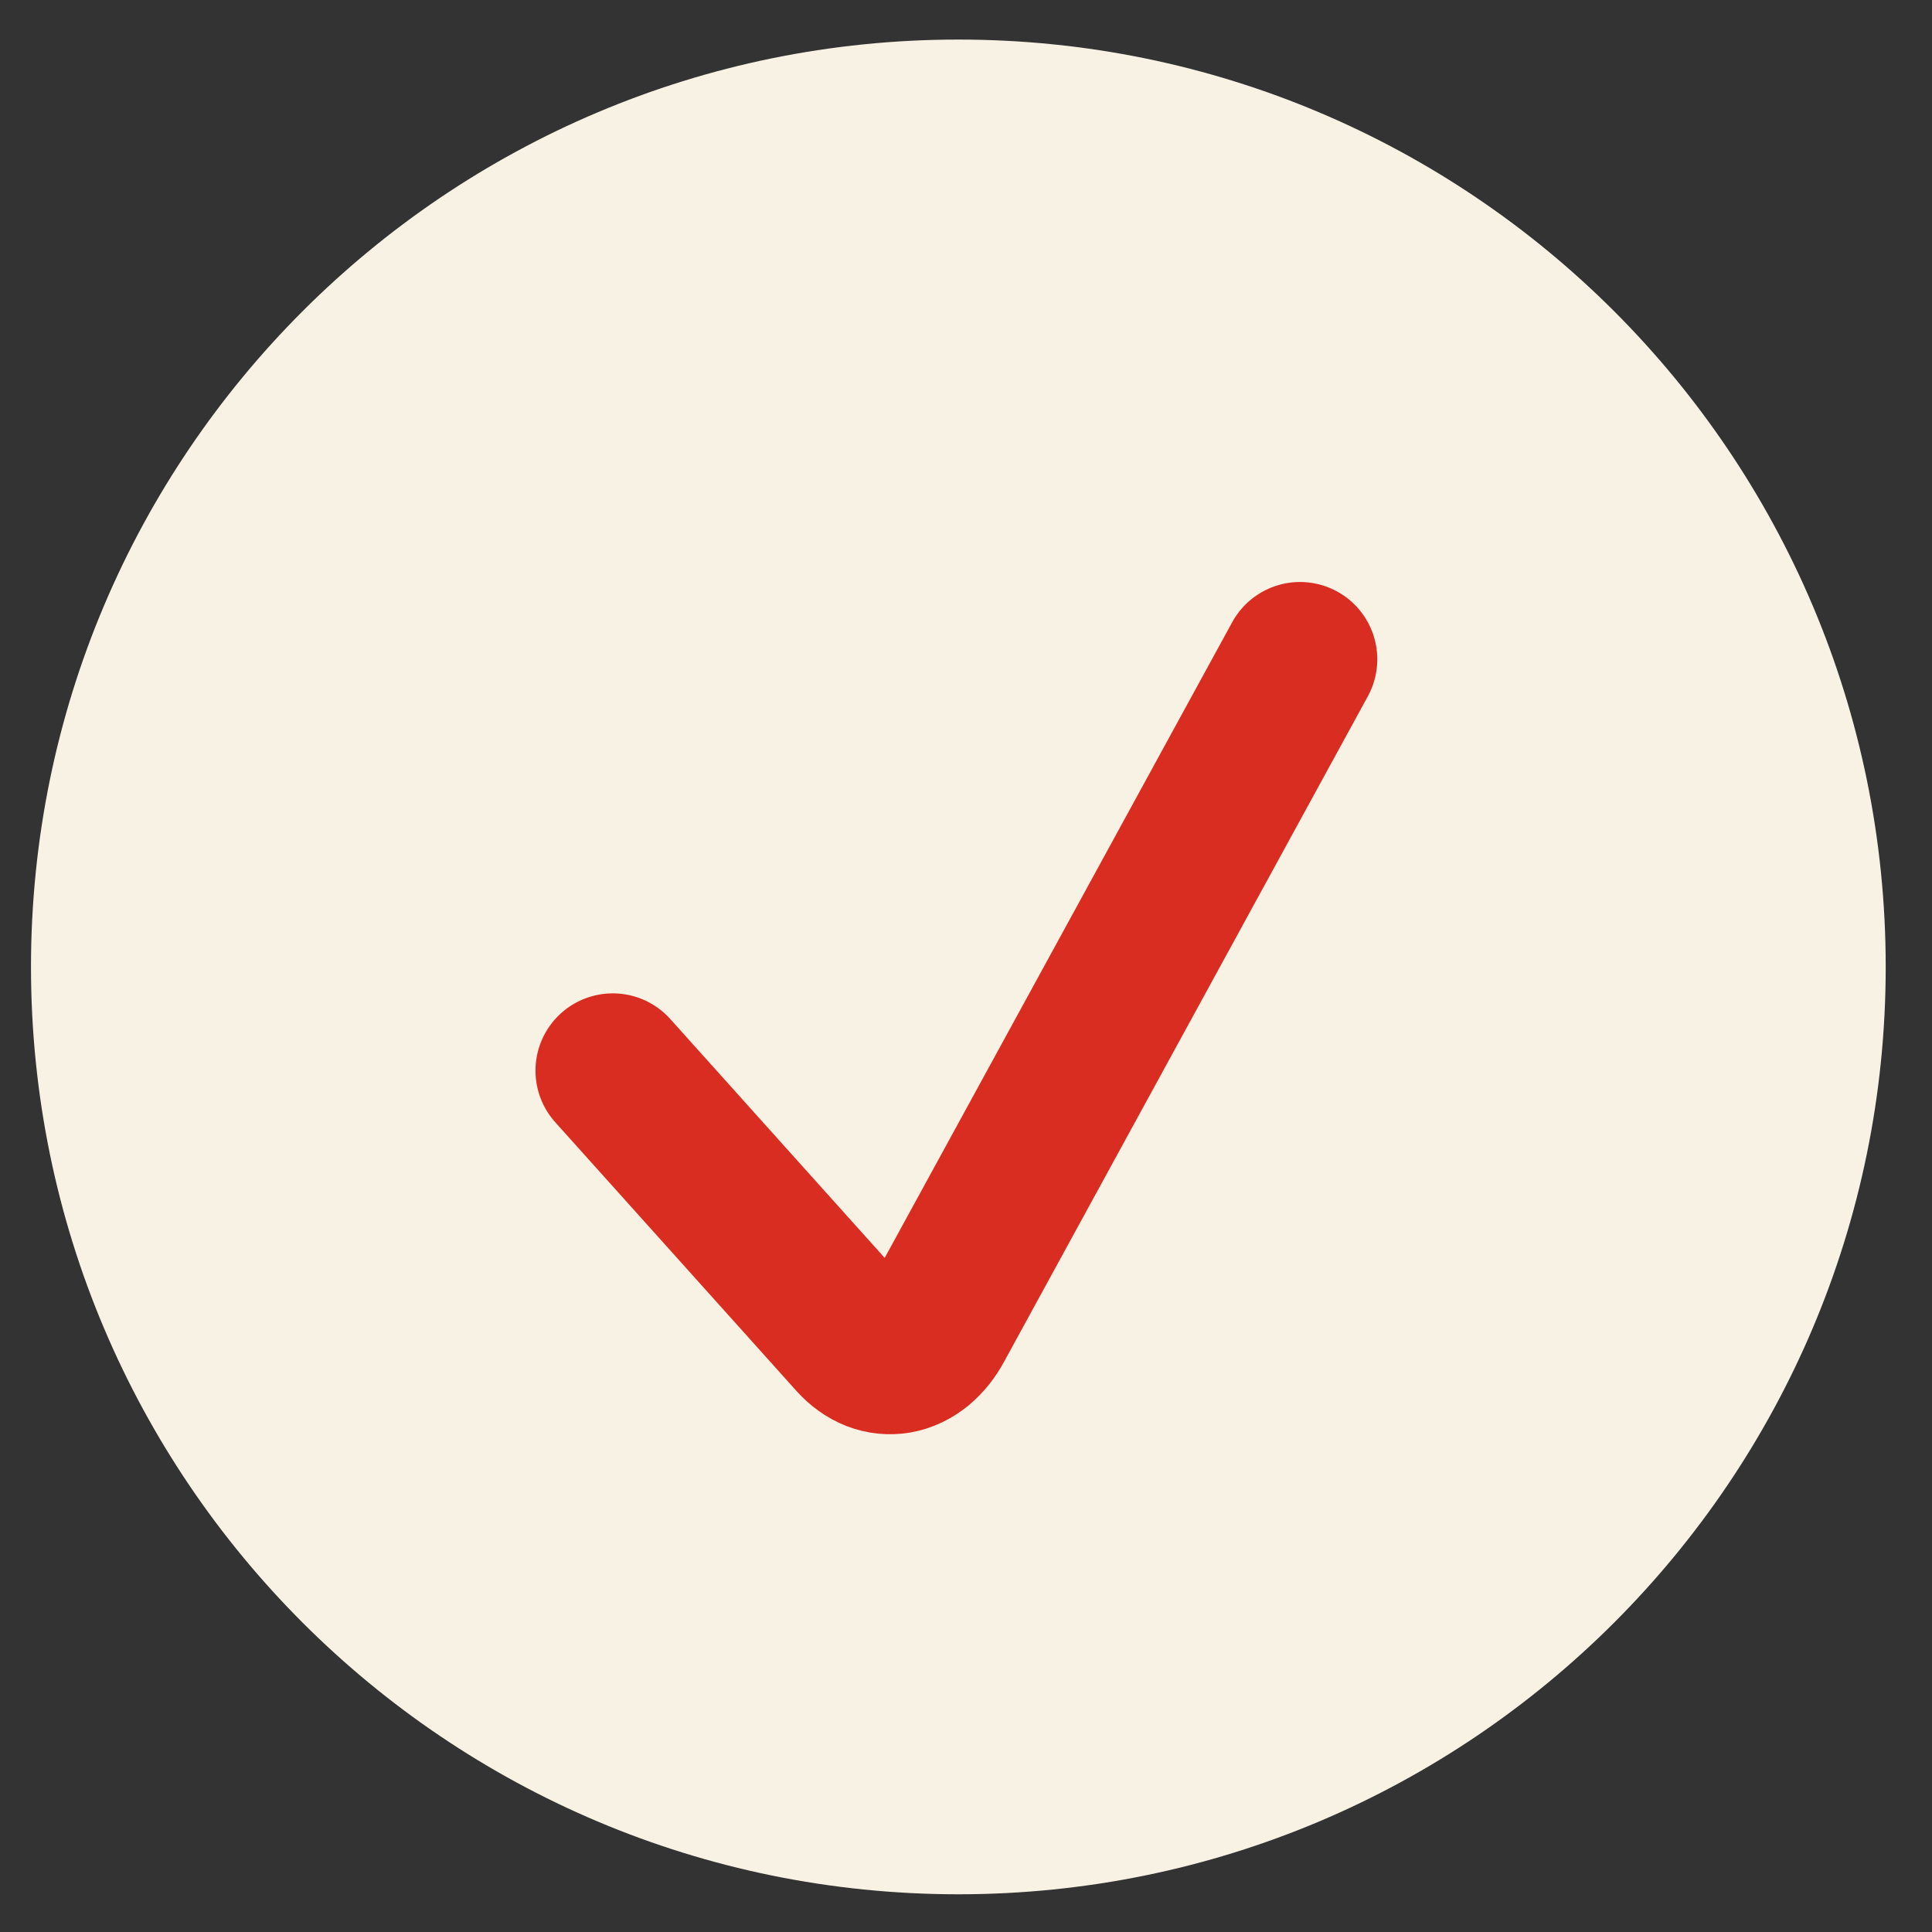
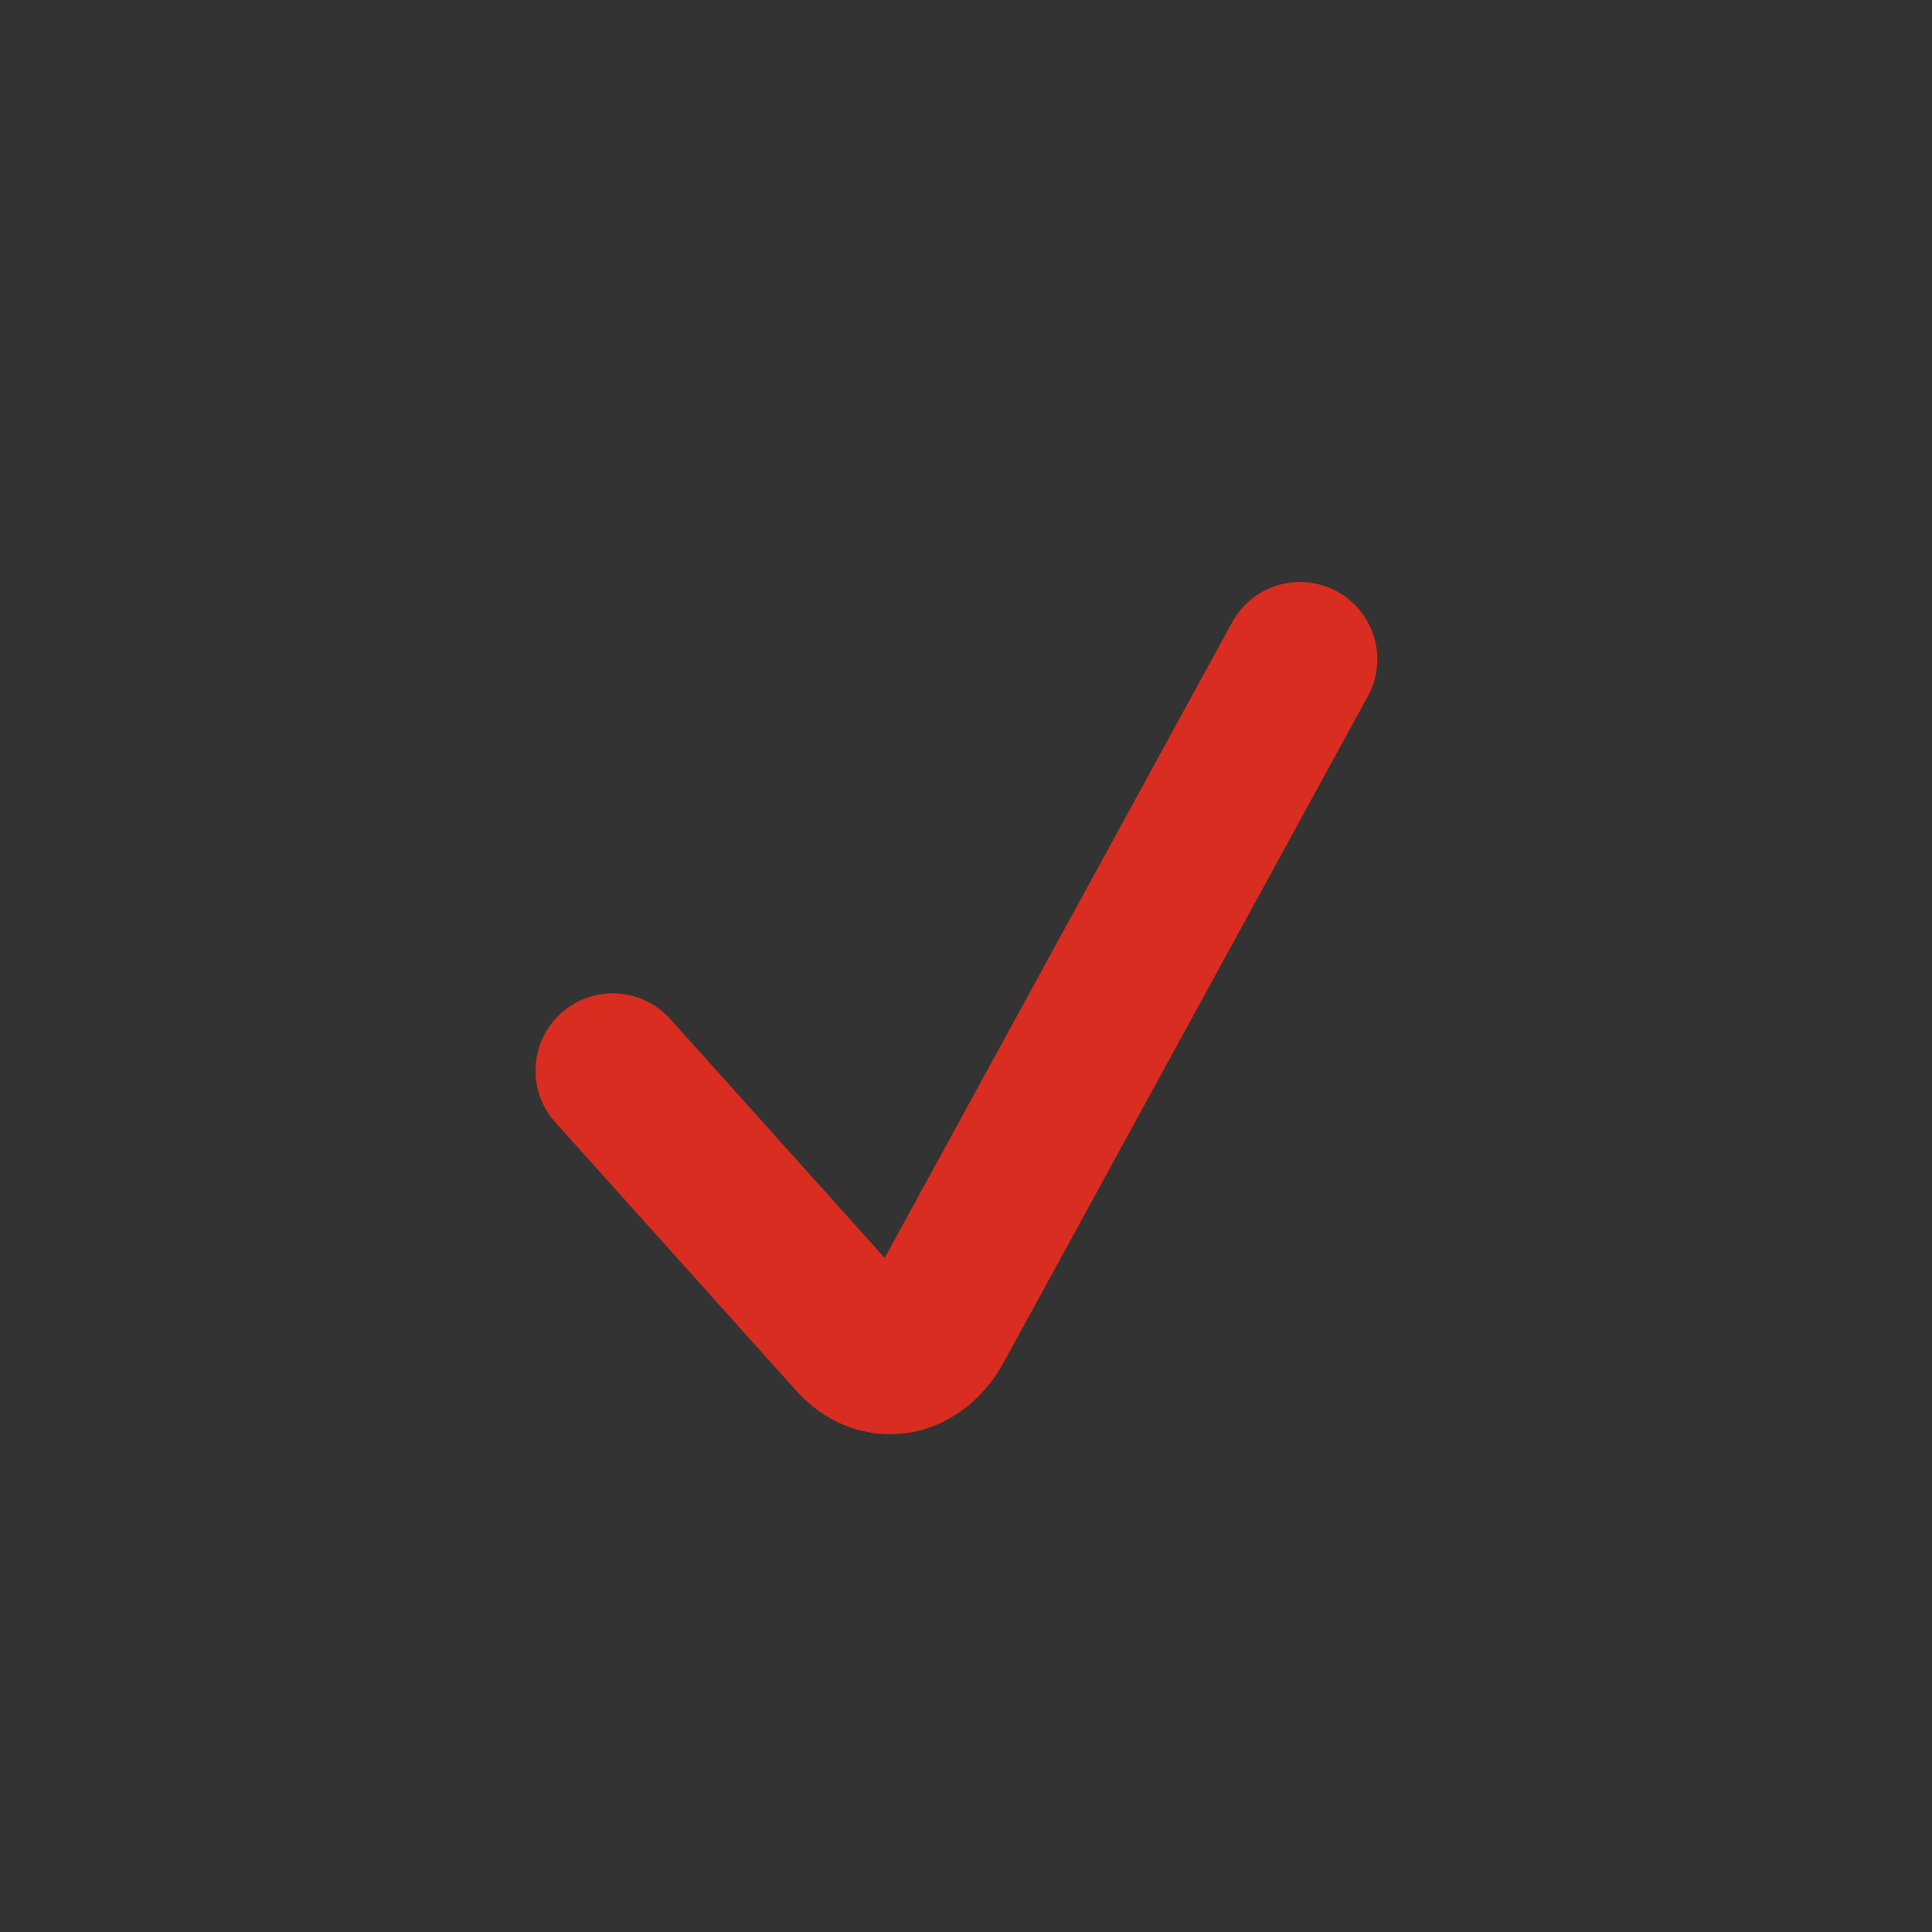
<svg xmlns="http://www.w3.org/2000/svg" width="25" height="25" viewBox="0 0 25 25" fill="none">
  <rect x="0" y="0" width="25" height="25" fill="#333333" stroke="none" />
-   <path d="M12.401 24.512C19.029 24.512 24.401 19.139 24.401 12.512C24.401 5.885 19.029 0.512 12.401 0.512C5.774 0.512 0.401 5.885 0.401 12.512C0.401 19.139 5.774 24.512 12.401 24.512Z" fill="#F8F2E4" />
  <path d="M16.822 8.531L12.118 17.136C12.058 17.249 11.982 17.344 11.895 17.416C11.808 17.487 11.711 17.533 11.611 17.551C11.512 17.568 11.412 17.558 11.316 17.521C11.22 17.483 11.13 17.419 11.052 17.333L7.929 13.854" stroke="#D82D20" stroke-width="2" stroke-linecap="round" stroke-linejoin="round" />
</svg>